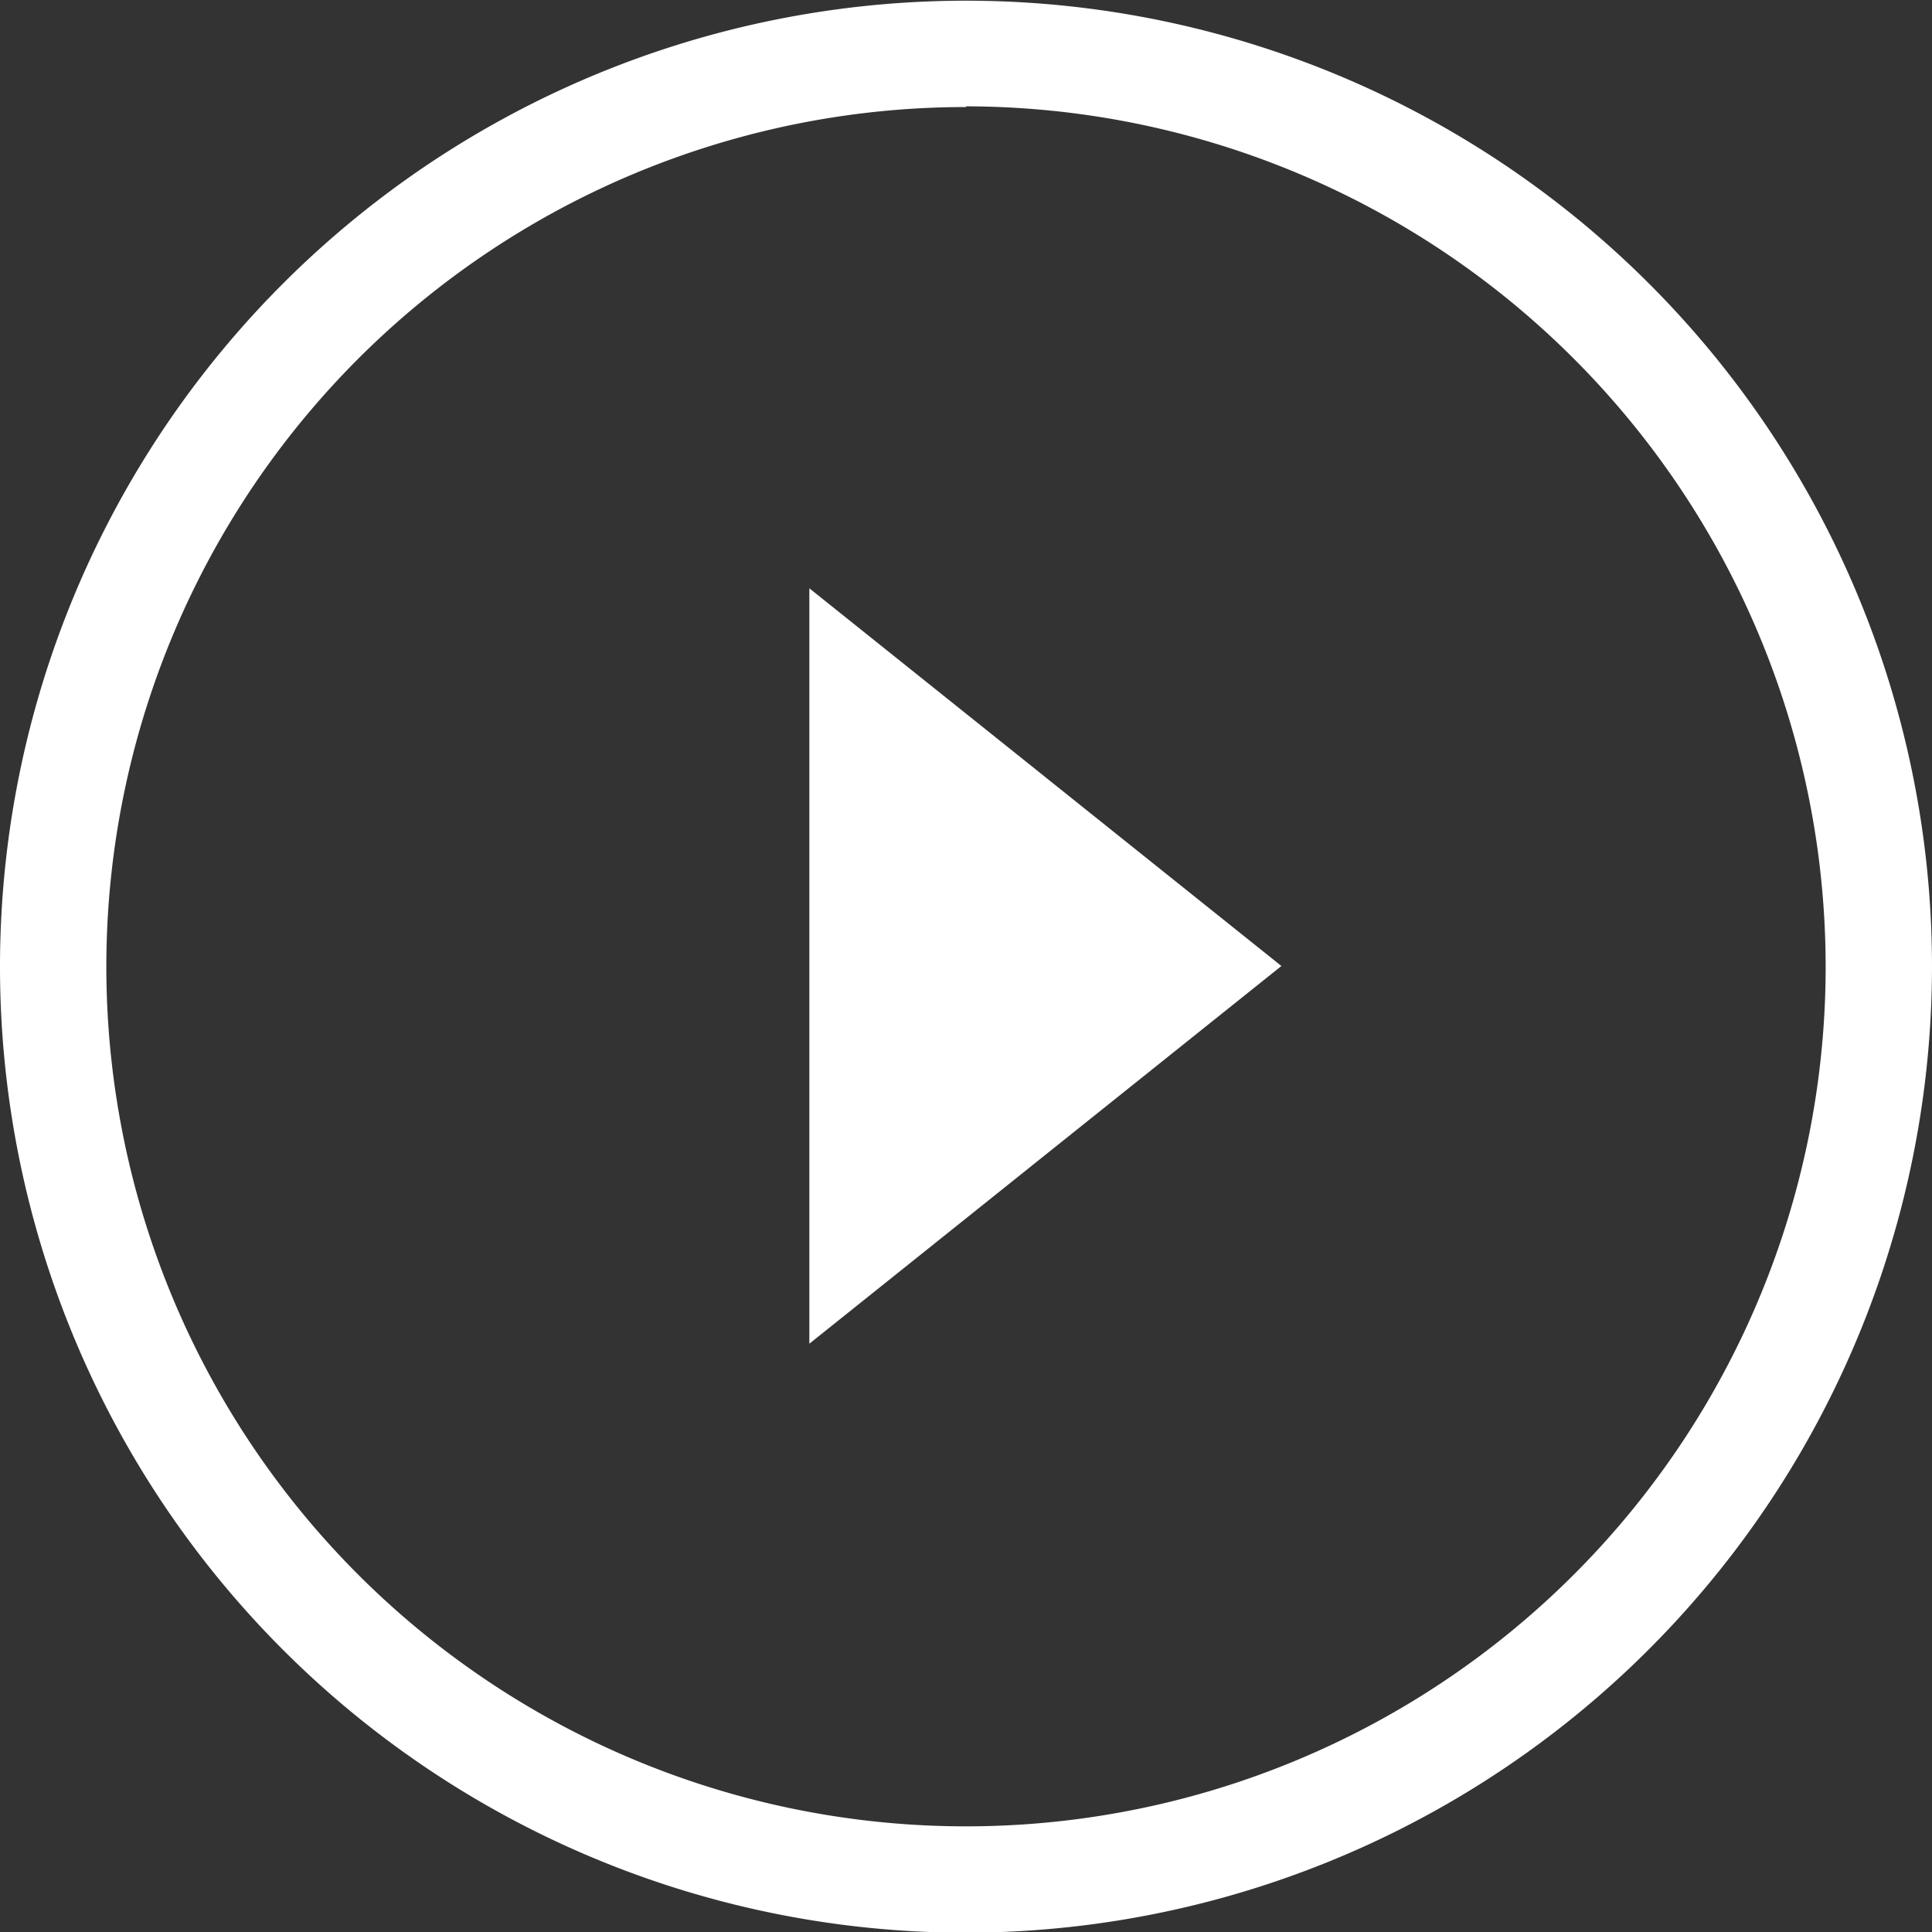
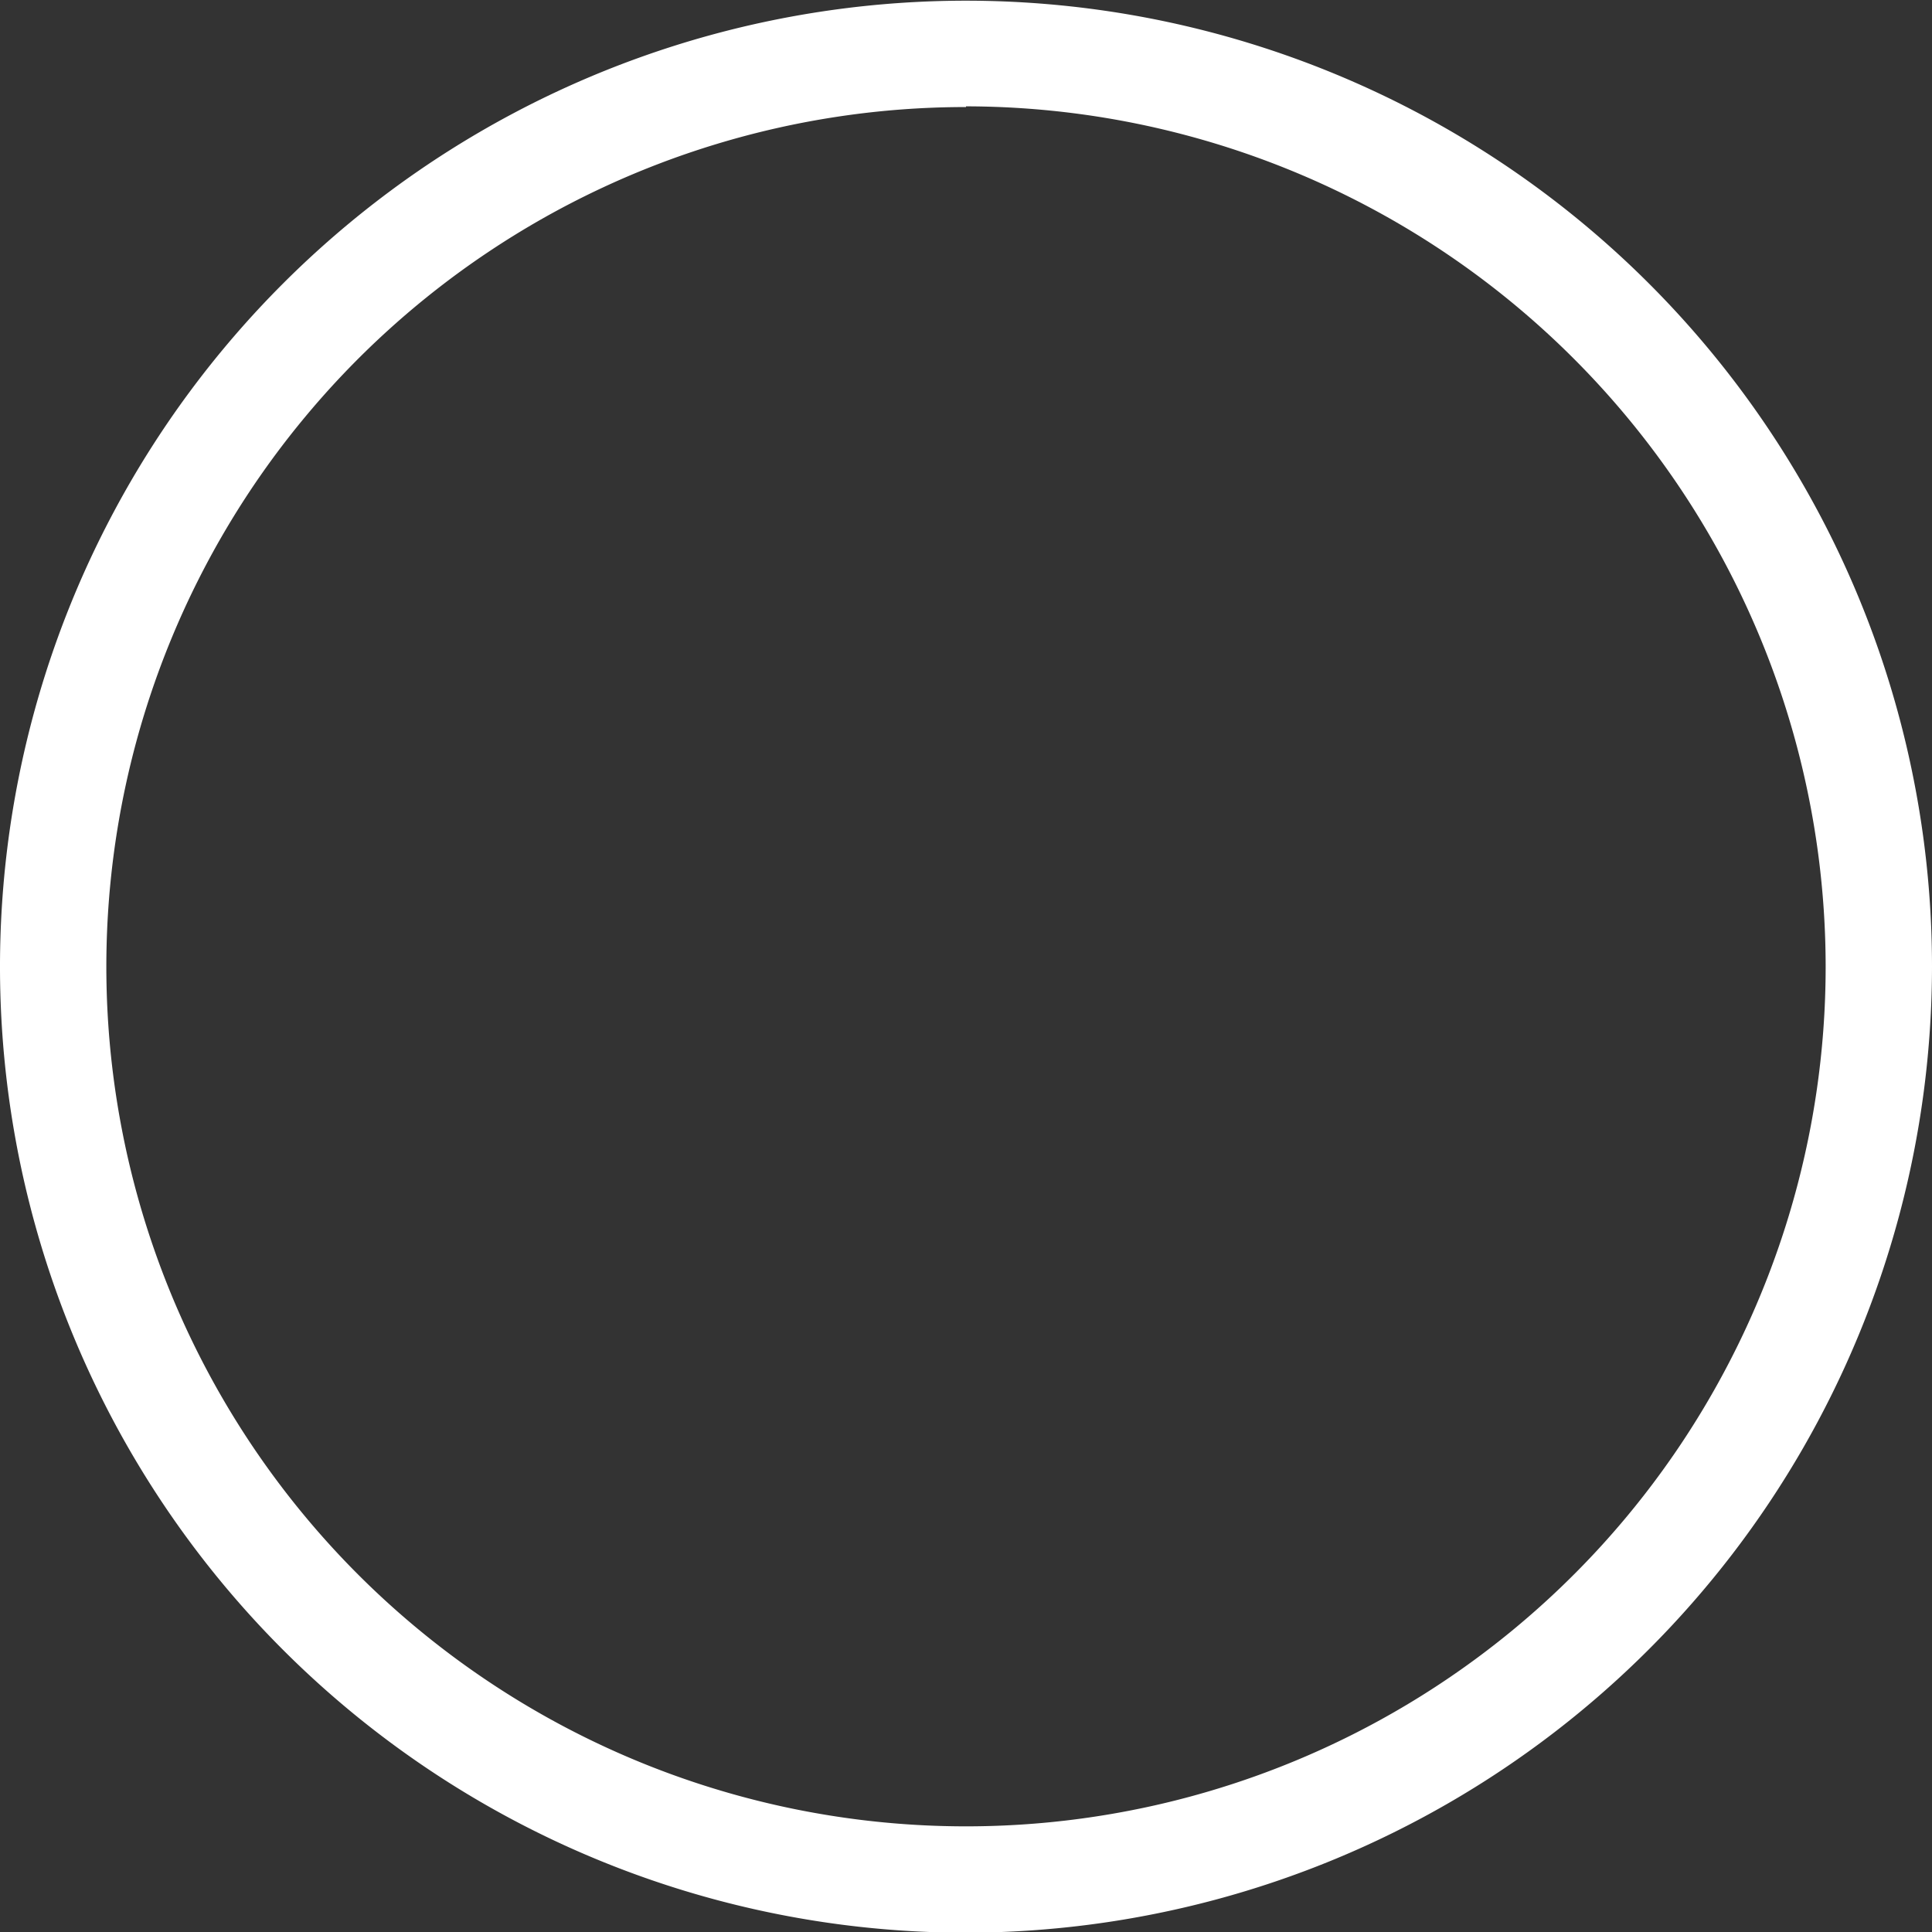
<svg xmlns="http://www.w3.org/2000/svg" height="111" viewBox="0 0 111 111" width="111">
  <rect x="0" y="0" width="111" height="111" fill="#333333" stroke="none" />
  <g fill="#fff" transform="translate(-1 -.96)">
-     <path d="m56.5 112a55.5 55.5 0 1 1 55.5-55.54 55.56 55.56 0 0 1 -55.5 55.54zm0-104.89a49.39 49.39 0 1 0 49.39 49.39 49.45 49.45 0 0 0 -49.39-49.43z" />
-     <path d="m47.5 78.16v-43.4l27.12 21.7z" />
+     <path d="m56.5 112a55.5 55.5 0 1 1 55.5-55.54 55.56 55.56 0 0 1 -55.5 55.54zm0-104.89a49.39 49.39 0 1 0 49.39 49.39 49.45 49.45 0 0 0 -49.39-49.43" />
  </g>
</svg>